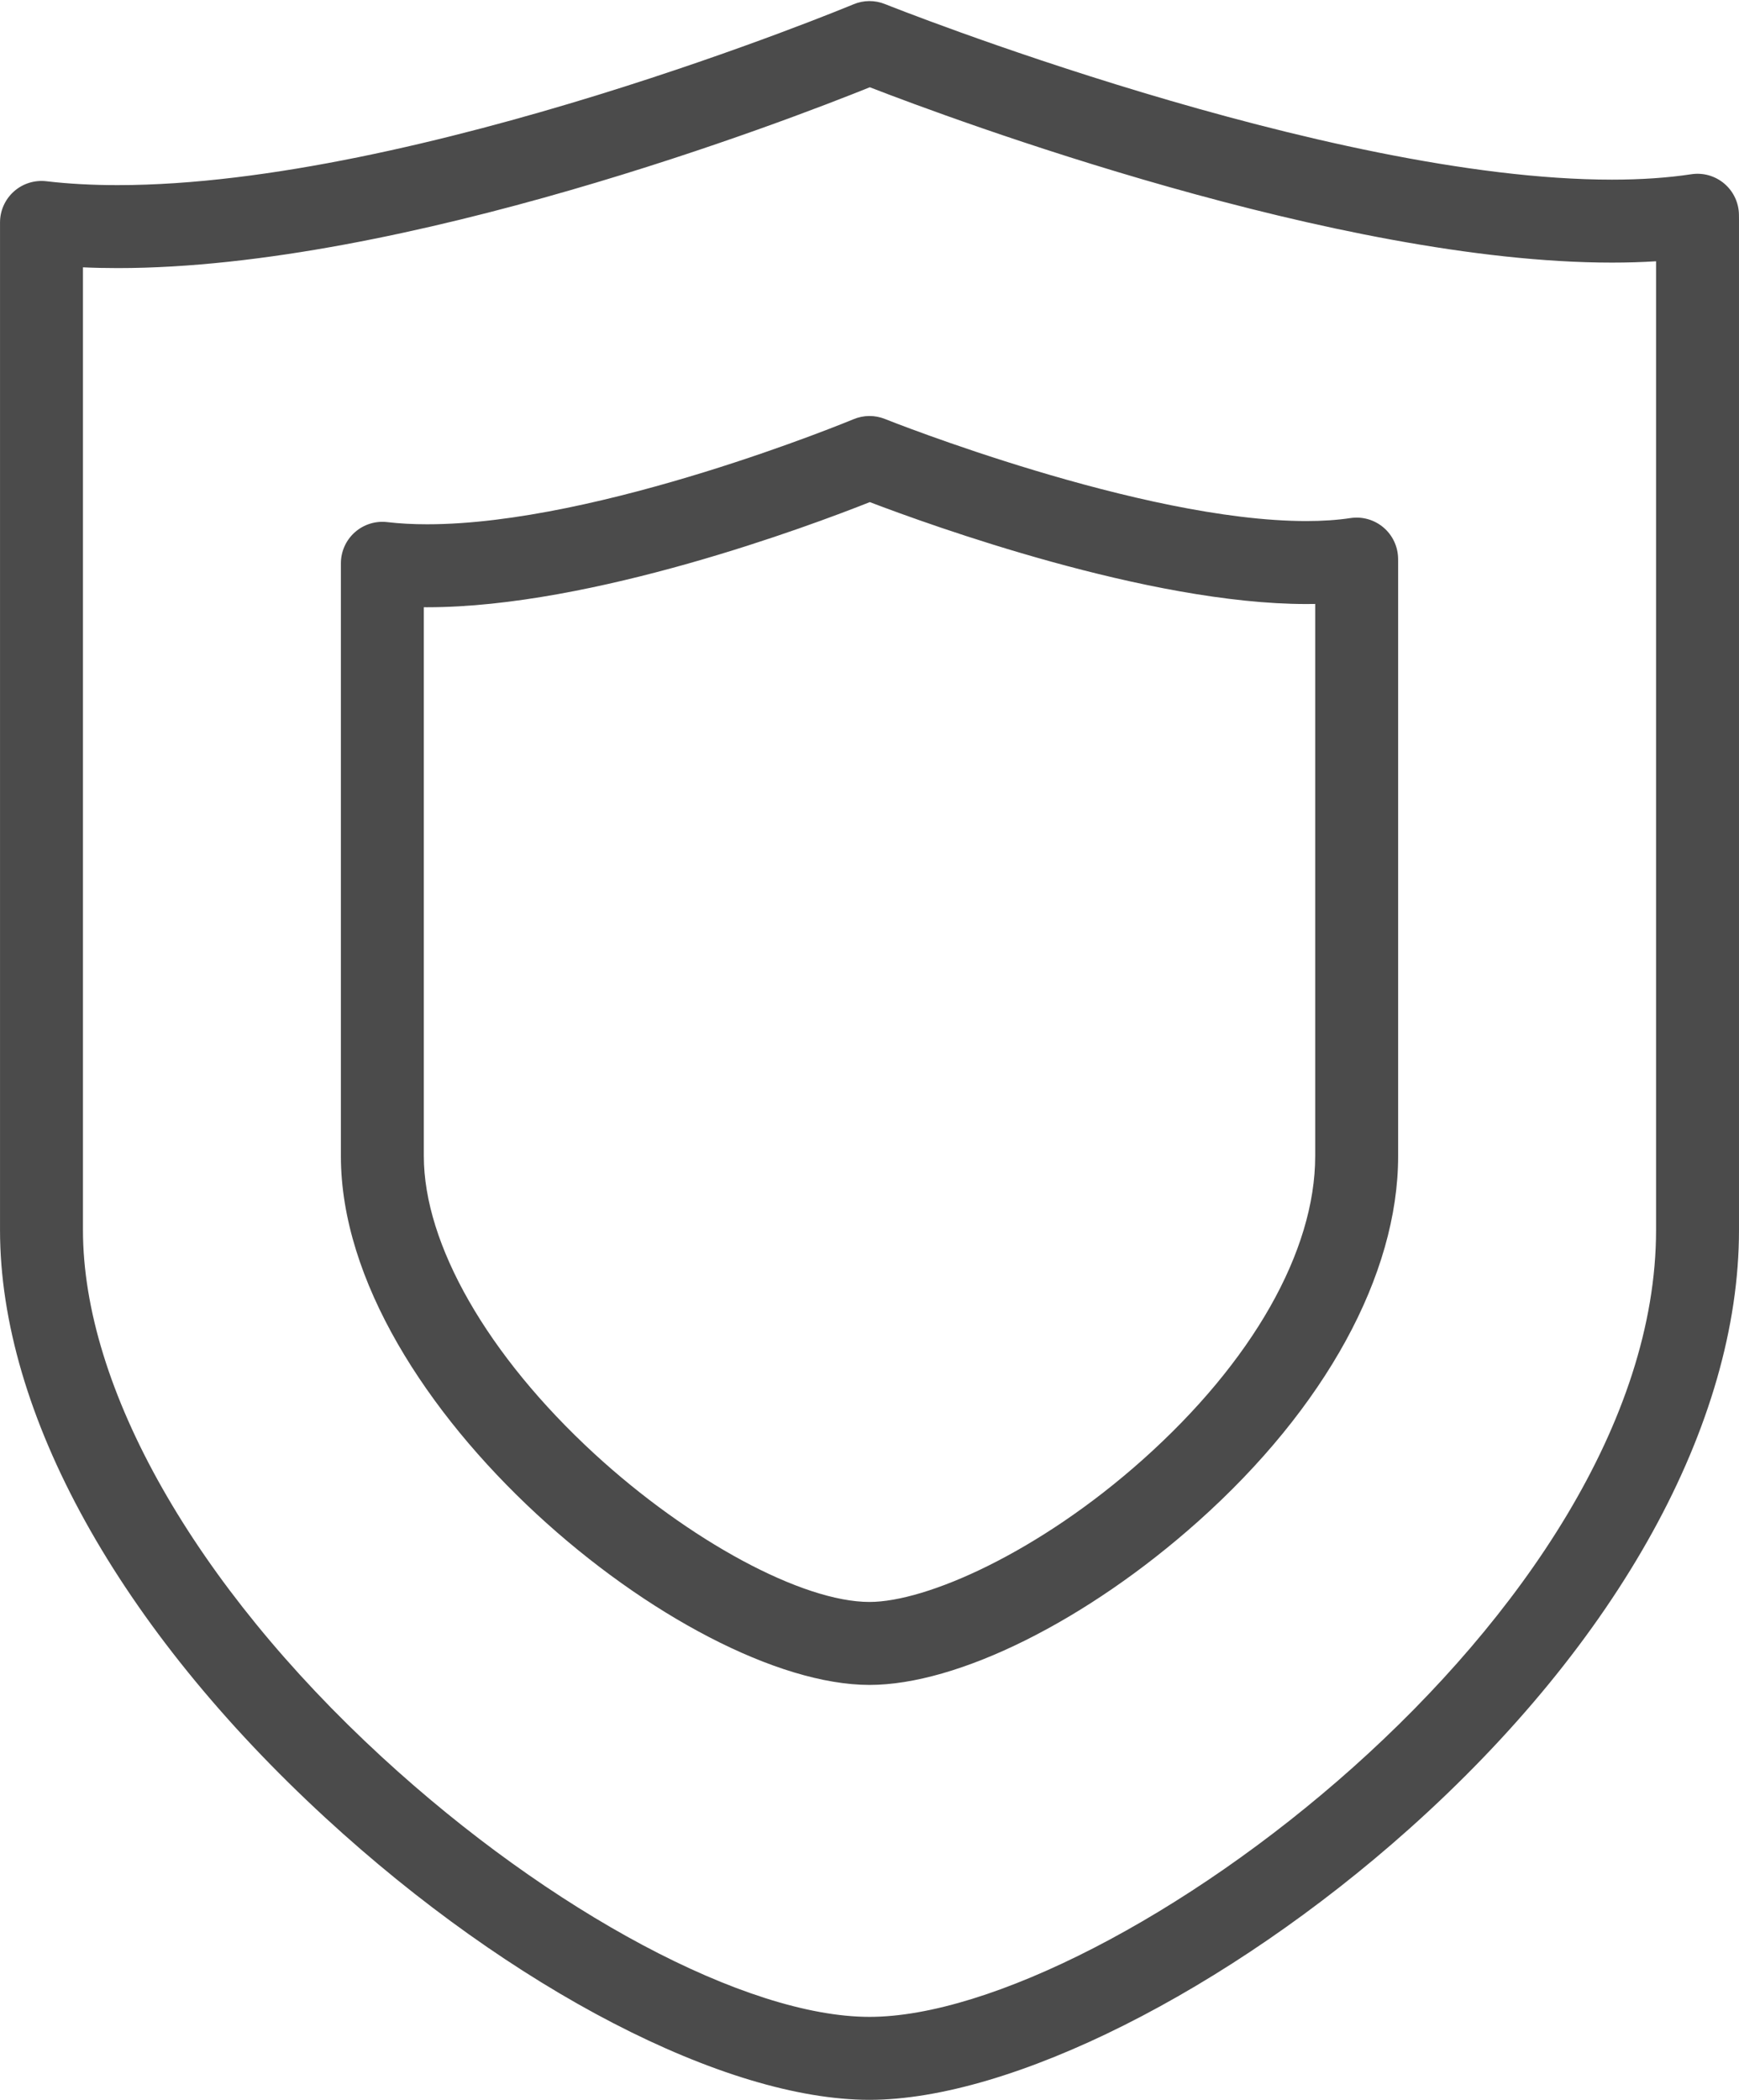
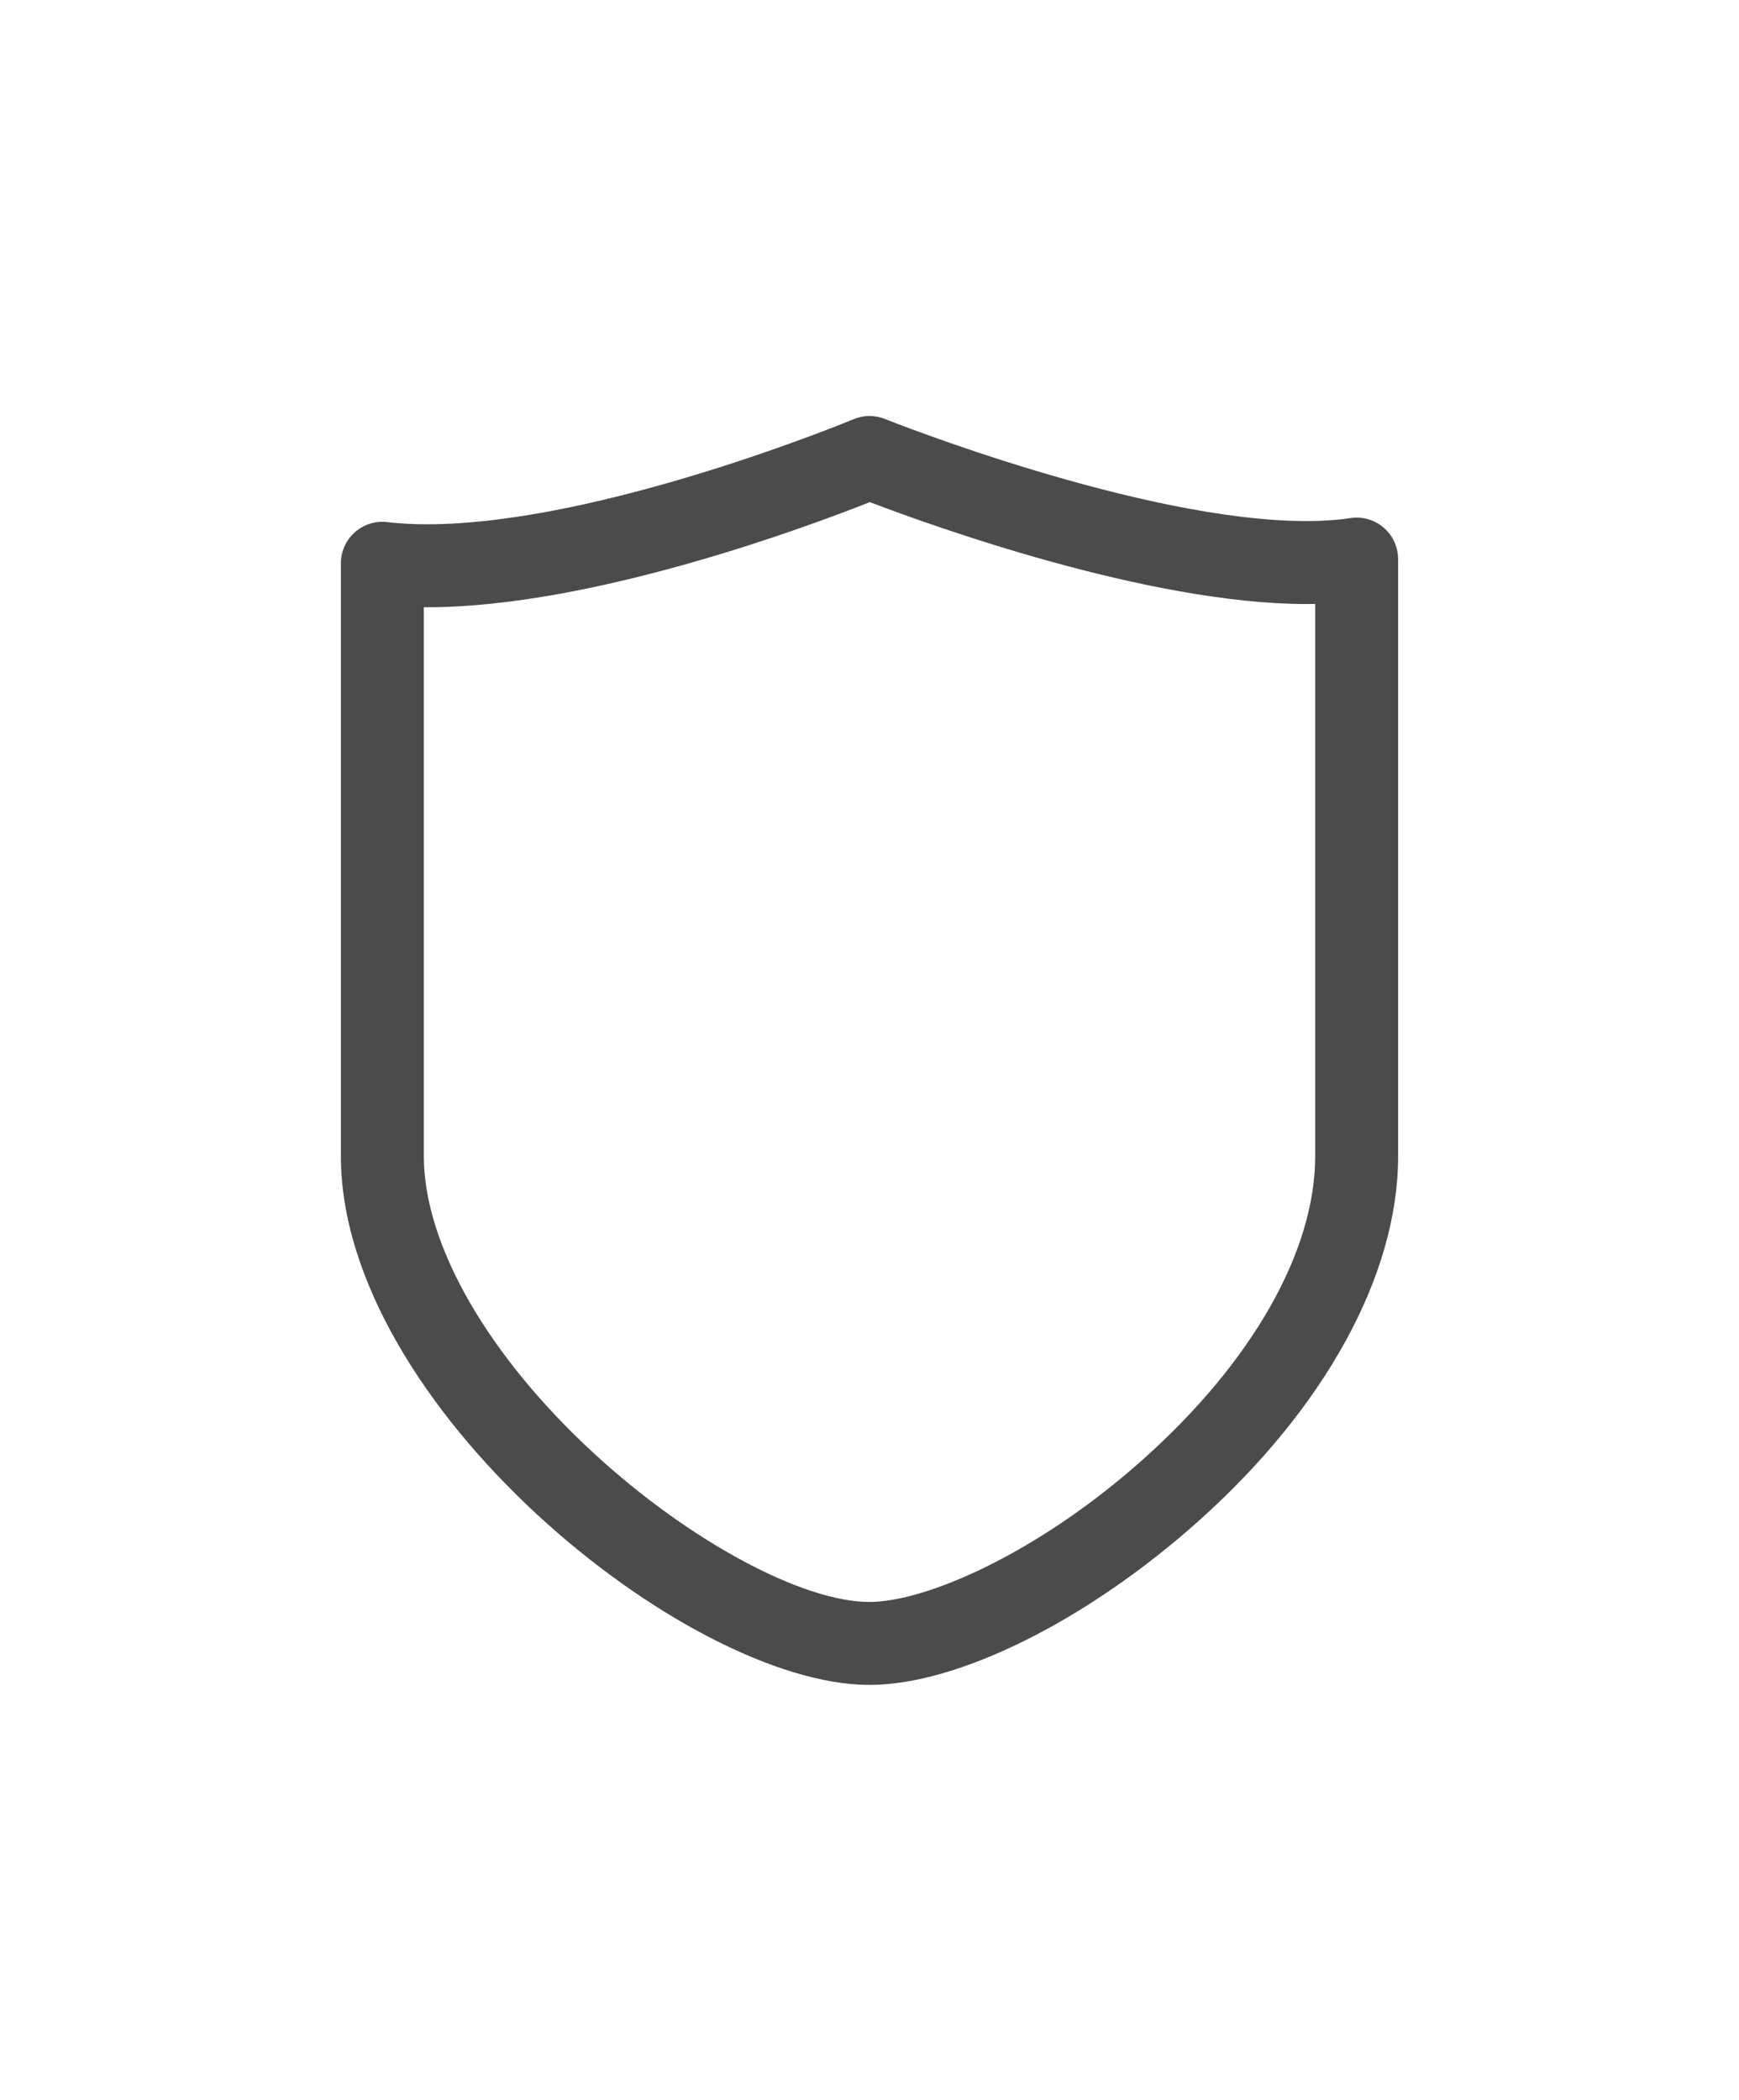
<svg xmlns="http://www.w3.org/2000/svg" fill="#000000" height="1767.8" preserveAspectRatio="xMidYMid meet" version="1" viewBox="328.4 176.3 1464.5 1767.8" width="1464.5" zoomAndPan="magnify">
  <g fill="#4b4b4b" id="change1_1">
-     <path d="M 398.266 401.359 L 398.266 1211.871 C 398.266 1344.641 492.363 1510.48 649.984 1655.48 C 792.223 1786.34 957.262 1874.262 1060.66 1874.262 C 1263.426 1874.262 1723.055 1534.812 1723.055 1211.871 L 1723.055 396.262 C 1711.141 397.012 1698.738 397.383 1685.941 397.383 C 1454.93 397.395 1131.16 276.977 1060.91 249.762 C 991.09 277.883 669.168 402.004 427.551 402.004 C 417.574 402.004 407.797 401.801 398.266 401.359 Z M 1060.66 1944.109 C 939.102 1944.109 759.336 1850.992 602.695 1706.891 C 428.391 1546.531 328.418 1366.102 328.418 1211.871 L 328.418 363.555 C 328.418 353.586 332.684 344.086 340.145 337.449 C 347.602 330.824 357.547 327.719 367.441 328.879 C 385.906 331.062 406.125 332.16 427.547 332.16 C 680.352 332.148 1043.551 181.434 1047.18 179.918 C 1055.641 176.375 1065.16 176.301 1073.68 179.727 C 1077.359 181.207 1444.617 327.555 1685.93 327.539 C 1710.363 327.539 1732.816 326.012 1752.703 322.992 C 1762.707 321.465 1772.891 324.379 1780.602 330.953 C 1788.301 337.52 1792.777 347.117 1792.859 357.25 L 1792.895 361.105 L 1792.895 1211.871 C 1792.895 1374.711 1691.562 1558.559 1514.852 1716.262 C 1362.145 1852.539 1179.621 1944.109 1060.66 1944.109" fill="inherit" />
    <path d="M 685.328 687.52 L 685.328 1149.621 C 685.328 1223.789 738.957 1317.391 828.781 1400.039 C 908.73 1473.578 1004.078 1524.949 1060.66 1524.949 C 1108.301 1524.949 1202.699 1483.738 1290.941 1404.988 C 1383.129 1322.711 1435.988 1229.641 1435.988 1149.621 L 1435.988 684.75 C 1433.531 684.789 1431.039 684.82 1428.531 684.82 C 1295.359 684.82 1111.82 618.461 1060.91 599.02 C 1010.23 619.109 827.438 687.531 688.184 687.531 C 687.23 687.531 686.277 687.531 685.328 687.52 Z M 1060.66 1594.801 C 905.898 1594.801 615.484 1358.961 615.484 1149.621 L 615.484 650.531 C 615.484 640.559 619.75 631.059 627.207 624.43 C 634.664 617.801 644.609 614.68 654.508 615.852 C 664.809 617.07 676.141 617.691 688.18 617.68 C 833.828 617.68 1045.07 530.109 1047.191 529.23 C 1055.648 525.691 1065.172 525.621 1073.68 529.039 C 1075.82 529.898 1289.391 614.969 1428.531 614.969 C 1442.18 614.969 1454.672 614.121 1465.641 612.461 C 1475.629 610.949 1485.77 613.82 1493.469 620.352 C 1501.172 626.871 1505.66 636.41 1505.809 646.5 L 1505.84 649.09 L 1505.84 1149.621 C 1505.84 1249.52 1444.461 1361.59 1337.449 1457.102 C 1243.719 1540.75 1135.07 1594.801 1060.66 1594.801" fill="inherit" />
  </g>
</svg>